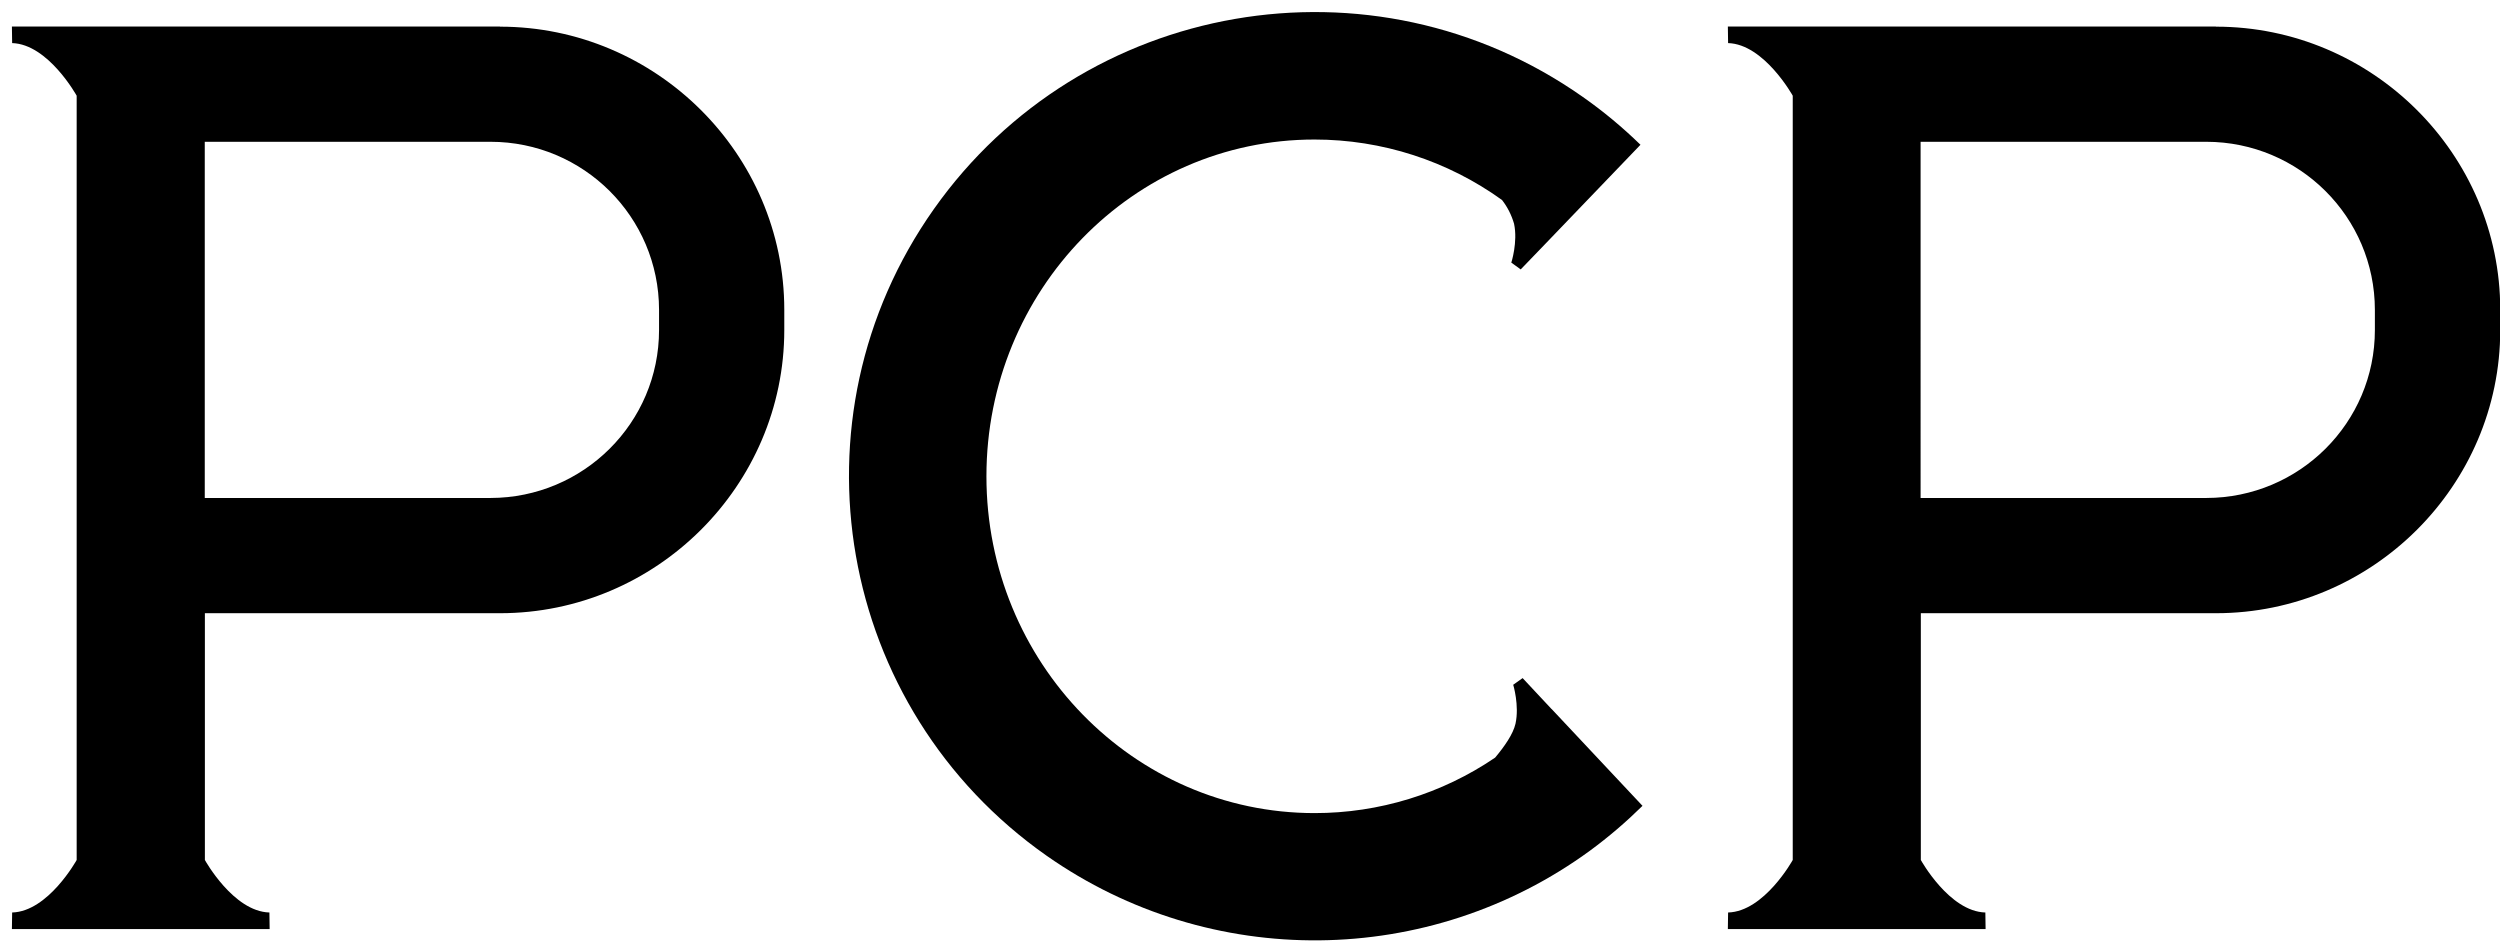
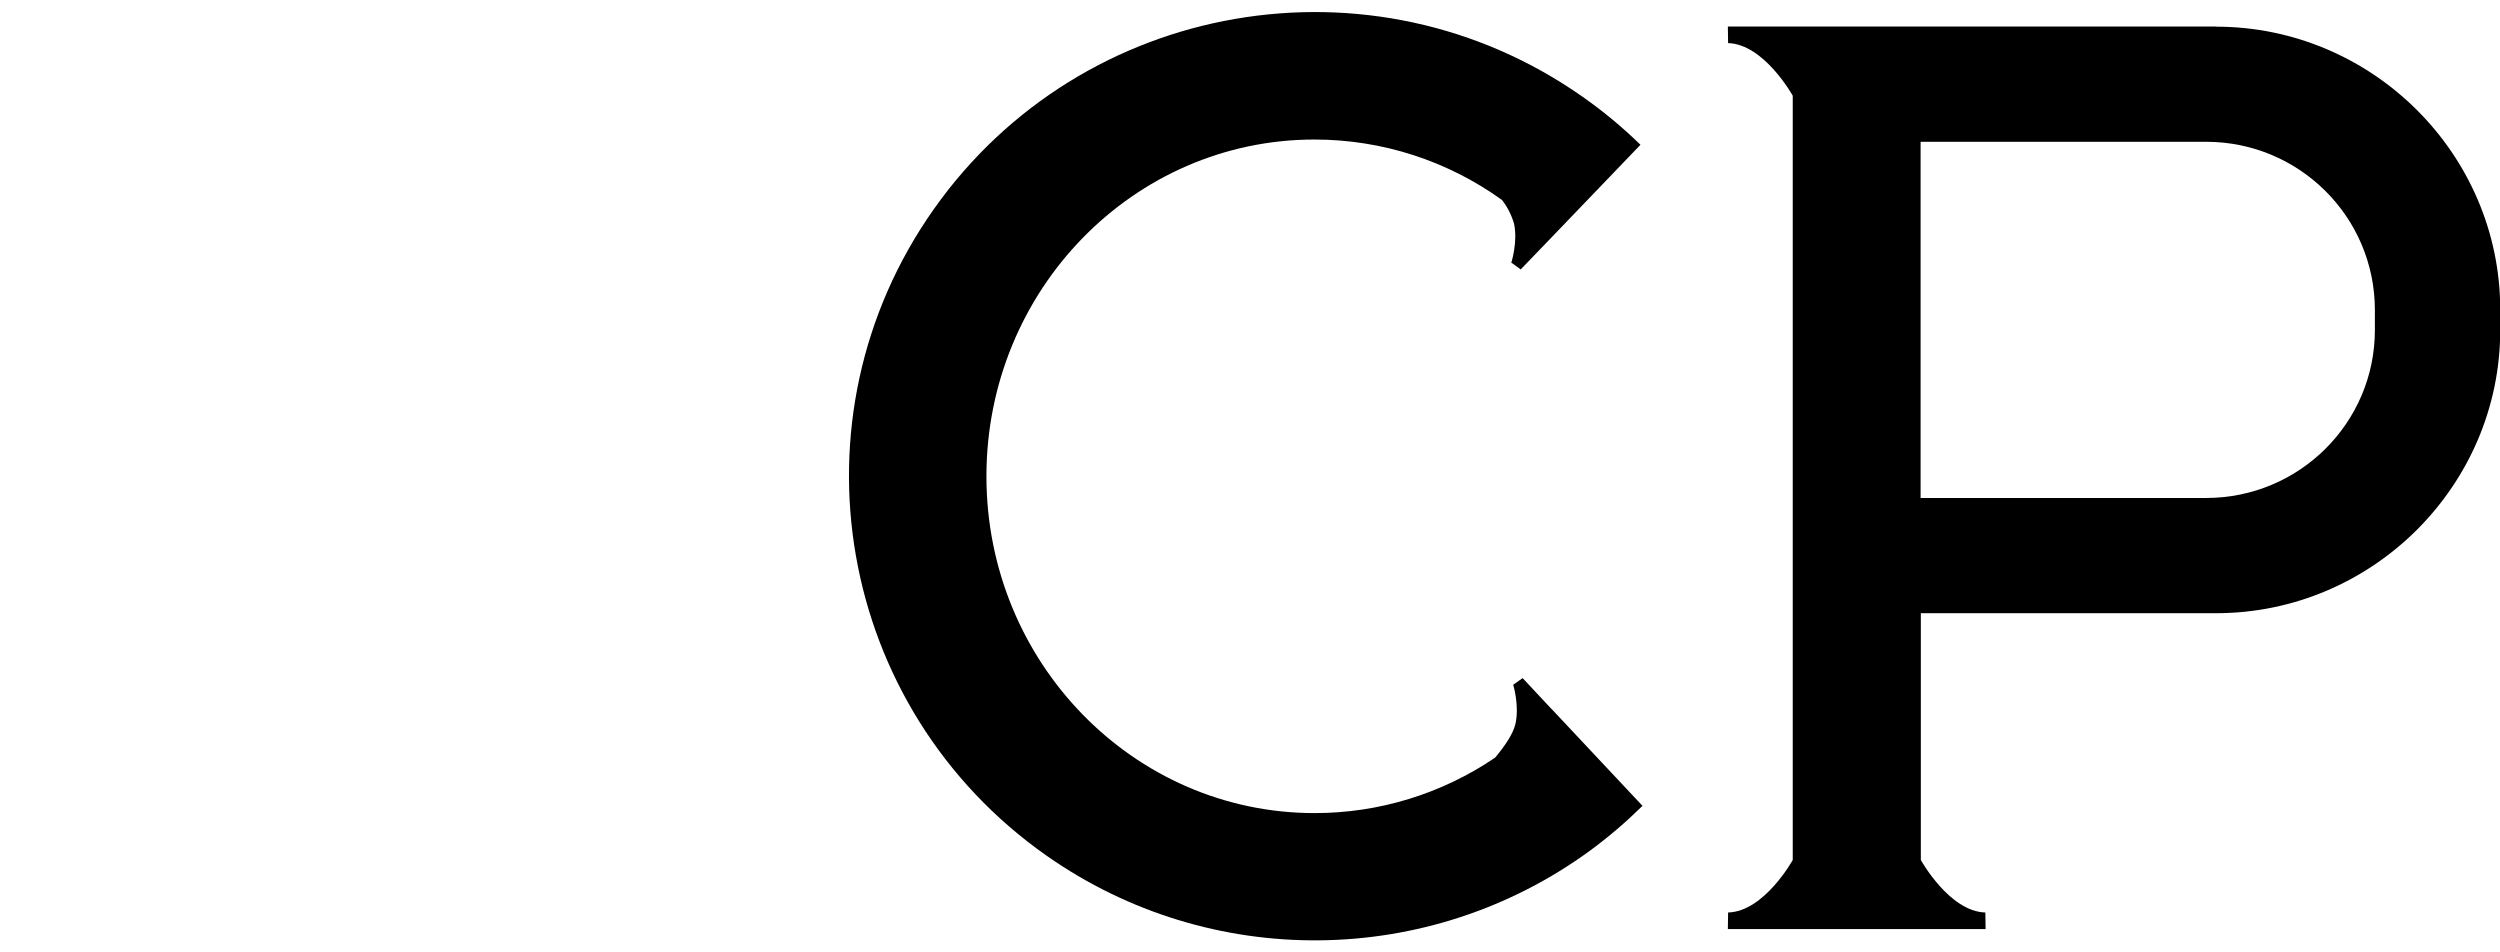
<svg xmlns="http://www.w3.org/2000/svg" id="Lager_1" version="1.1" viewBox="0 0 210 80">
-   <path d="M41.99,2.23H1l.02,1.39c3.03.09,5.42,4.42,5.42,4.42v64.2s-2.39,4.33-5.42,4.41l-.02,1.39h21.65l-.02-1.39c-3.03-.08-5.42-4.41-5.42-4.41v-20.73h24.79c13.13,0,23.88-10.71,23.88-23.79v-1.7c0-13.08-10.76-23.78-23.88-23.78ZM55.36,27.72c0,7.79-6.34,14.1-14.16,14.11h-24V11.91h24c7.82,0,14.15,6.32,14.16,14.11v1.71Z" />
  <path d="M186.13,2.23h-40.99l.02,1.39c3.03.09,5.43,4.42,5.43,4.42v64.2s-2.39,4.33-5.43,4.41l-.02,1.39h21.65l-.02-1.39c-3.03-.08-5.42-4.41-5.42-4.41v-20.73h24.79c13.13,0,23.88-10.71,23.88-23.79v-1.7c0-13.08-10.75-23.78-23.88-23.78ZM199.49,27.72c0,7.79-6.34,14.1-14.16,14.11h-24V11.91h24c7.82.01,14.15,6.32,14.16,14.11v1.71Z" />
  <path d="M130.34,59.57l-2.44-2.61-.79.56s.53,1.74.19,3.28c-.2.87-.93,1.91-1.71,2.84-4.47,3.04-9.75,4.66-15.16,4.66-15.22,0-27.57-12.67-27.57-28.29s12.33-28.29,27.56-28.29c5.66,0,11.17,1.78,15.75,5.08.46.59.8,1.27,1.01,1.99.33,1.54-.23,3.27-.23,3.27l.79.57,2.35-2.44,7.71-8.03c-1.51-1.47-3.13-2.82-4.86-4.03C115.28-4.28,90.87-.04,78.44,17.57c-12.43,17.61-8.18,41.93,9.49,54.32,13.74,9.63,32.11,9.45,45.65-.45,1.55-1.14,3.02-2.4,4.39-3.75l-7.63-8.13Z" />
</svg>